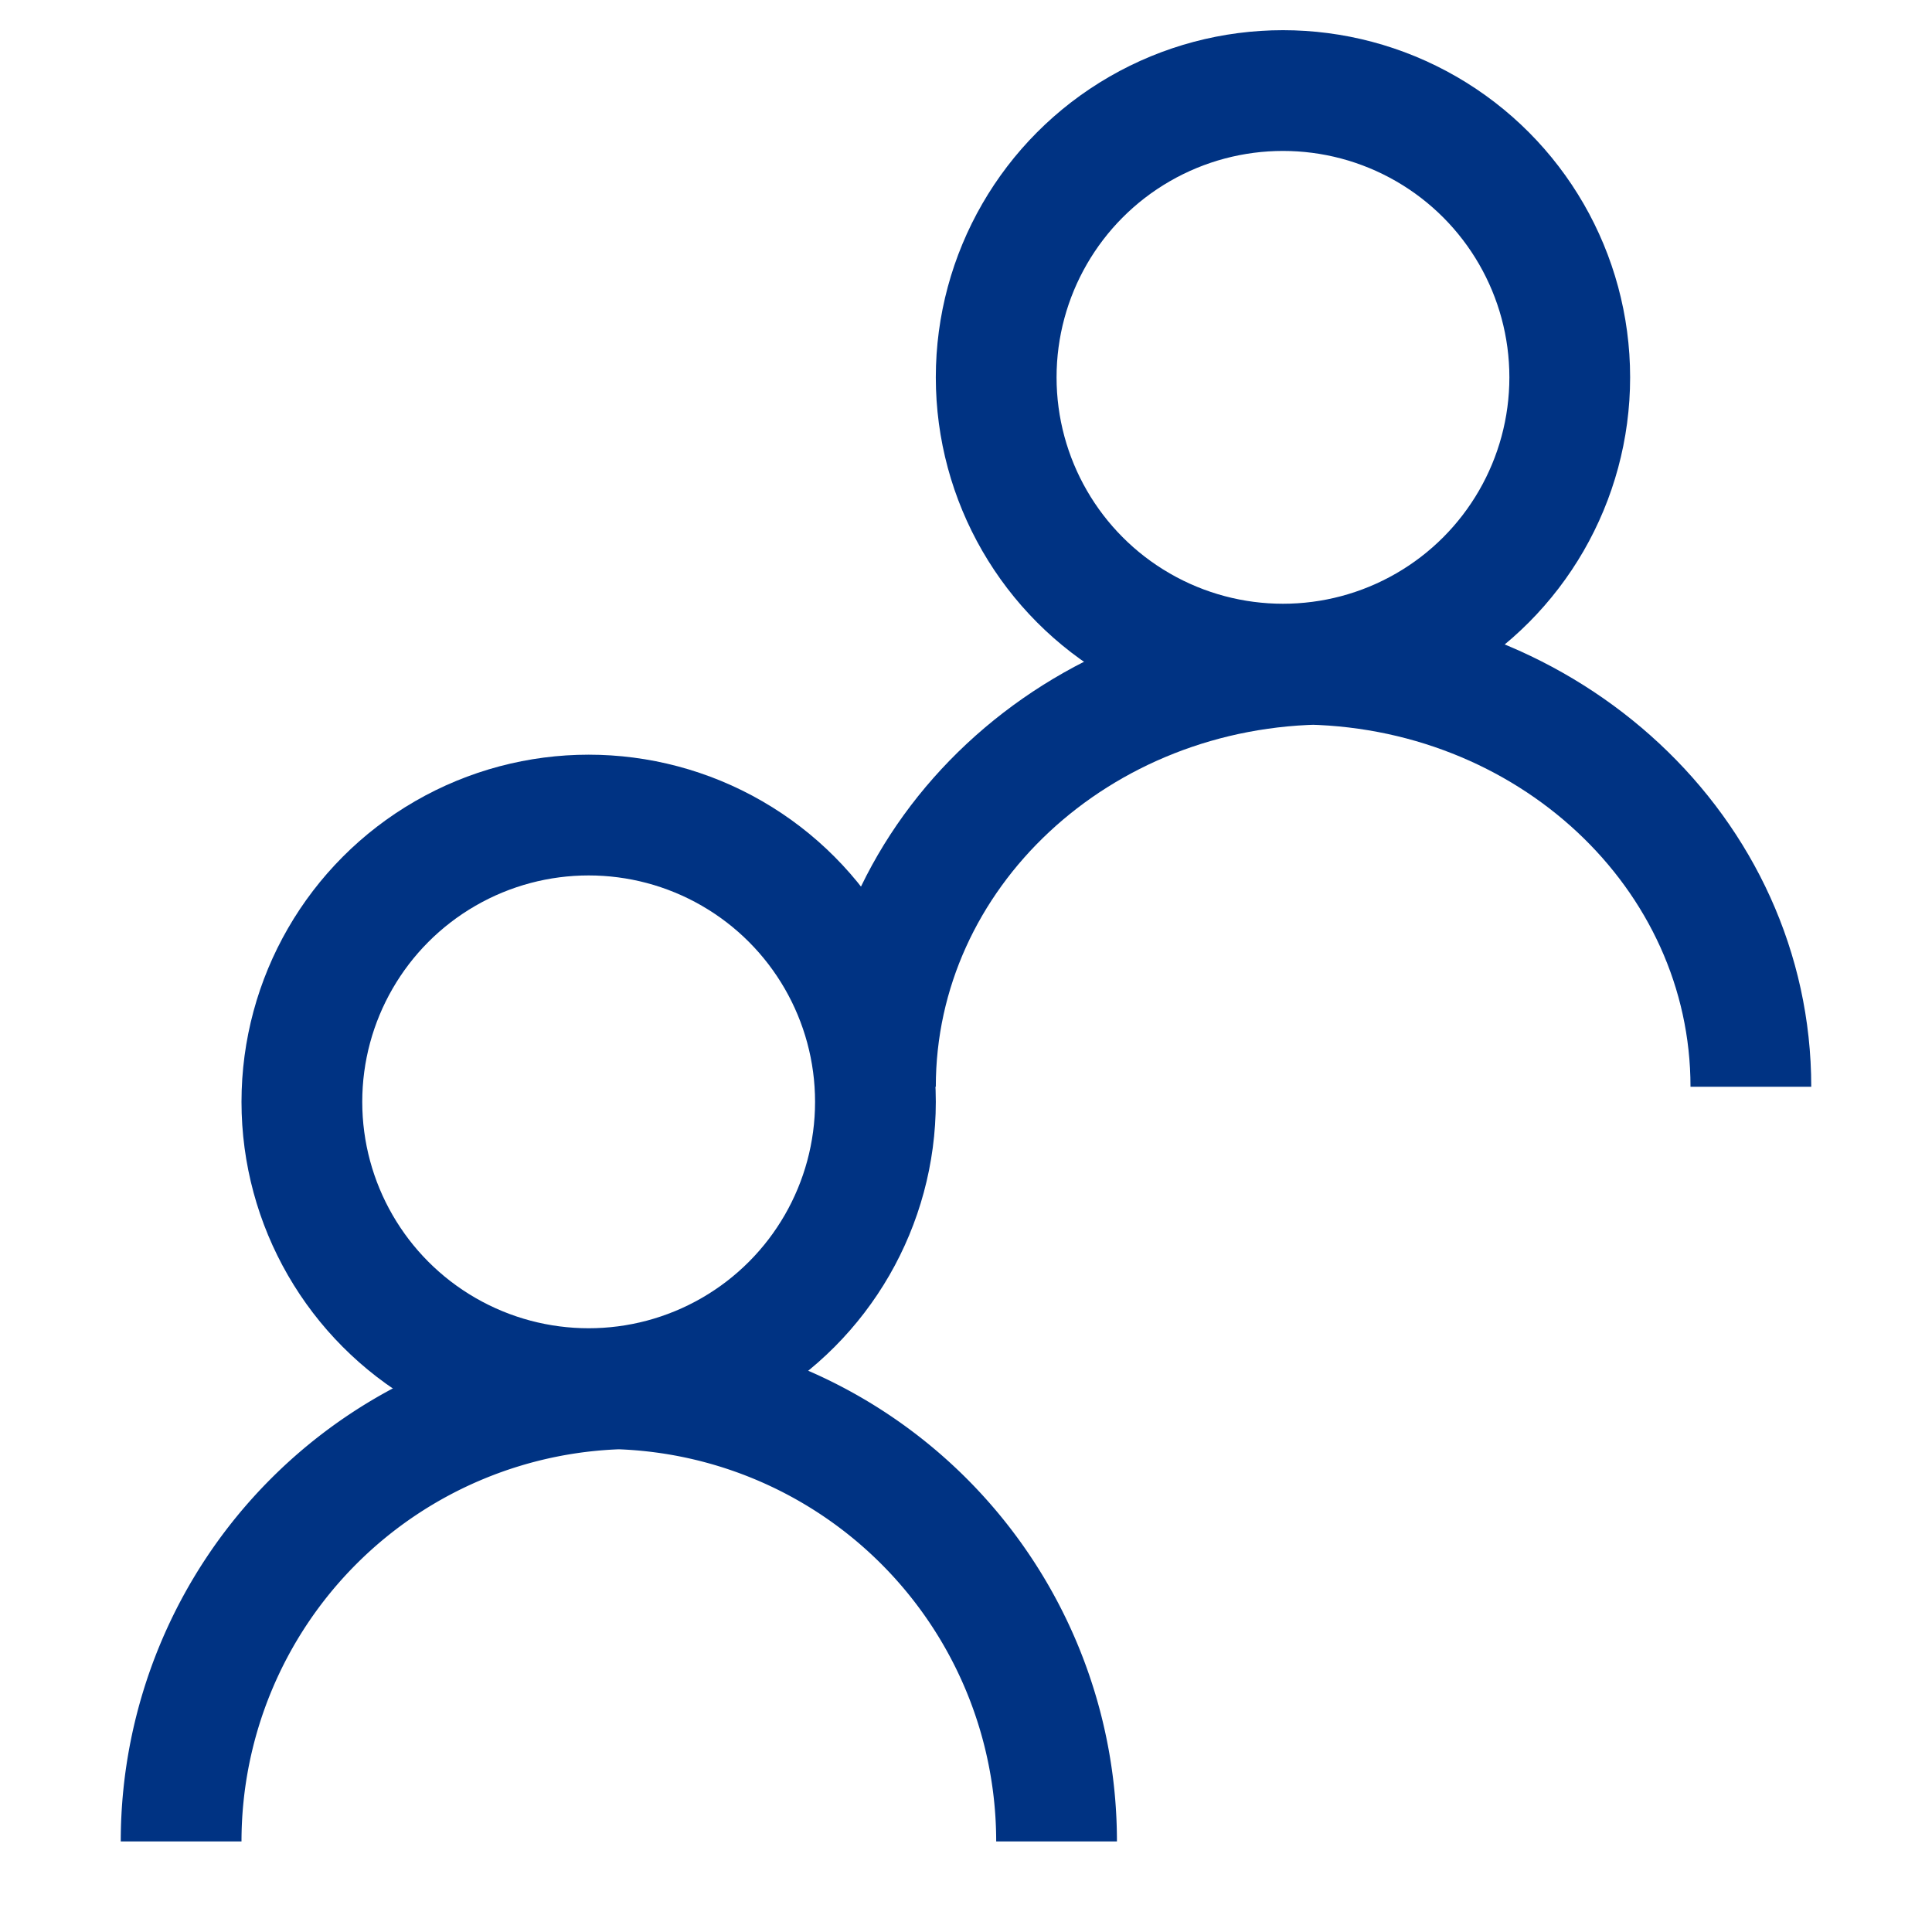
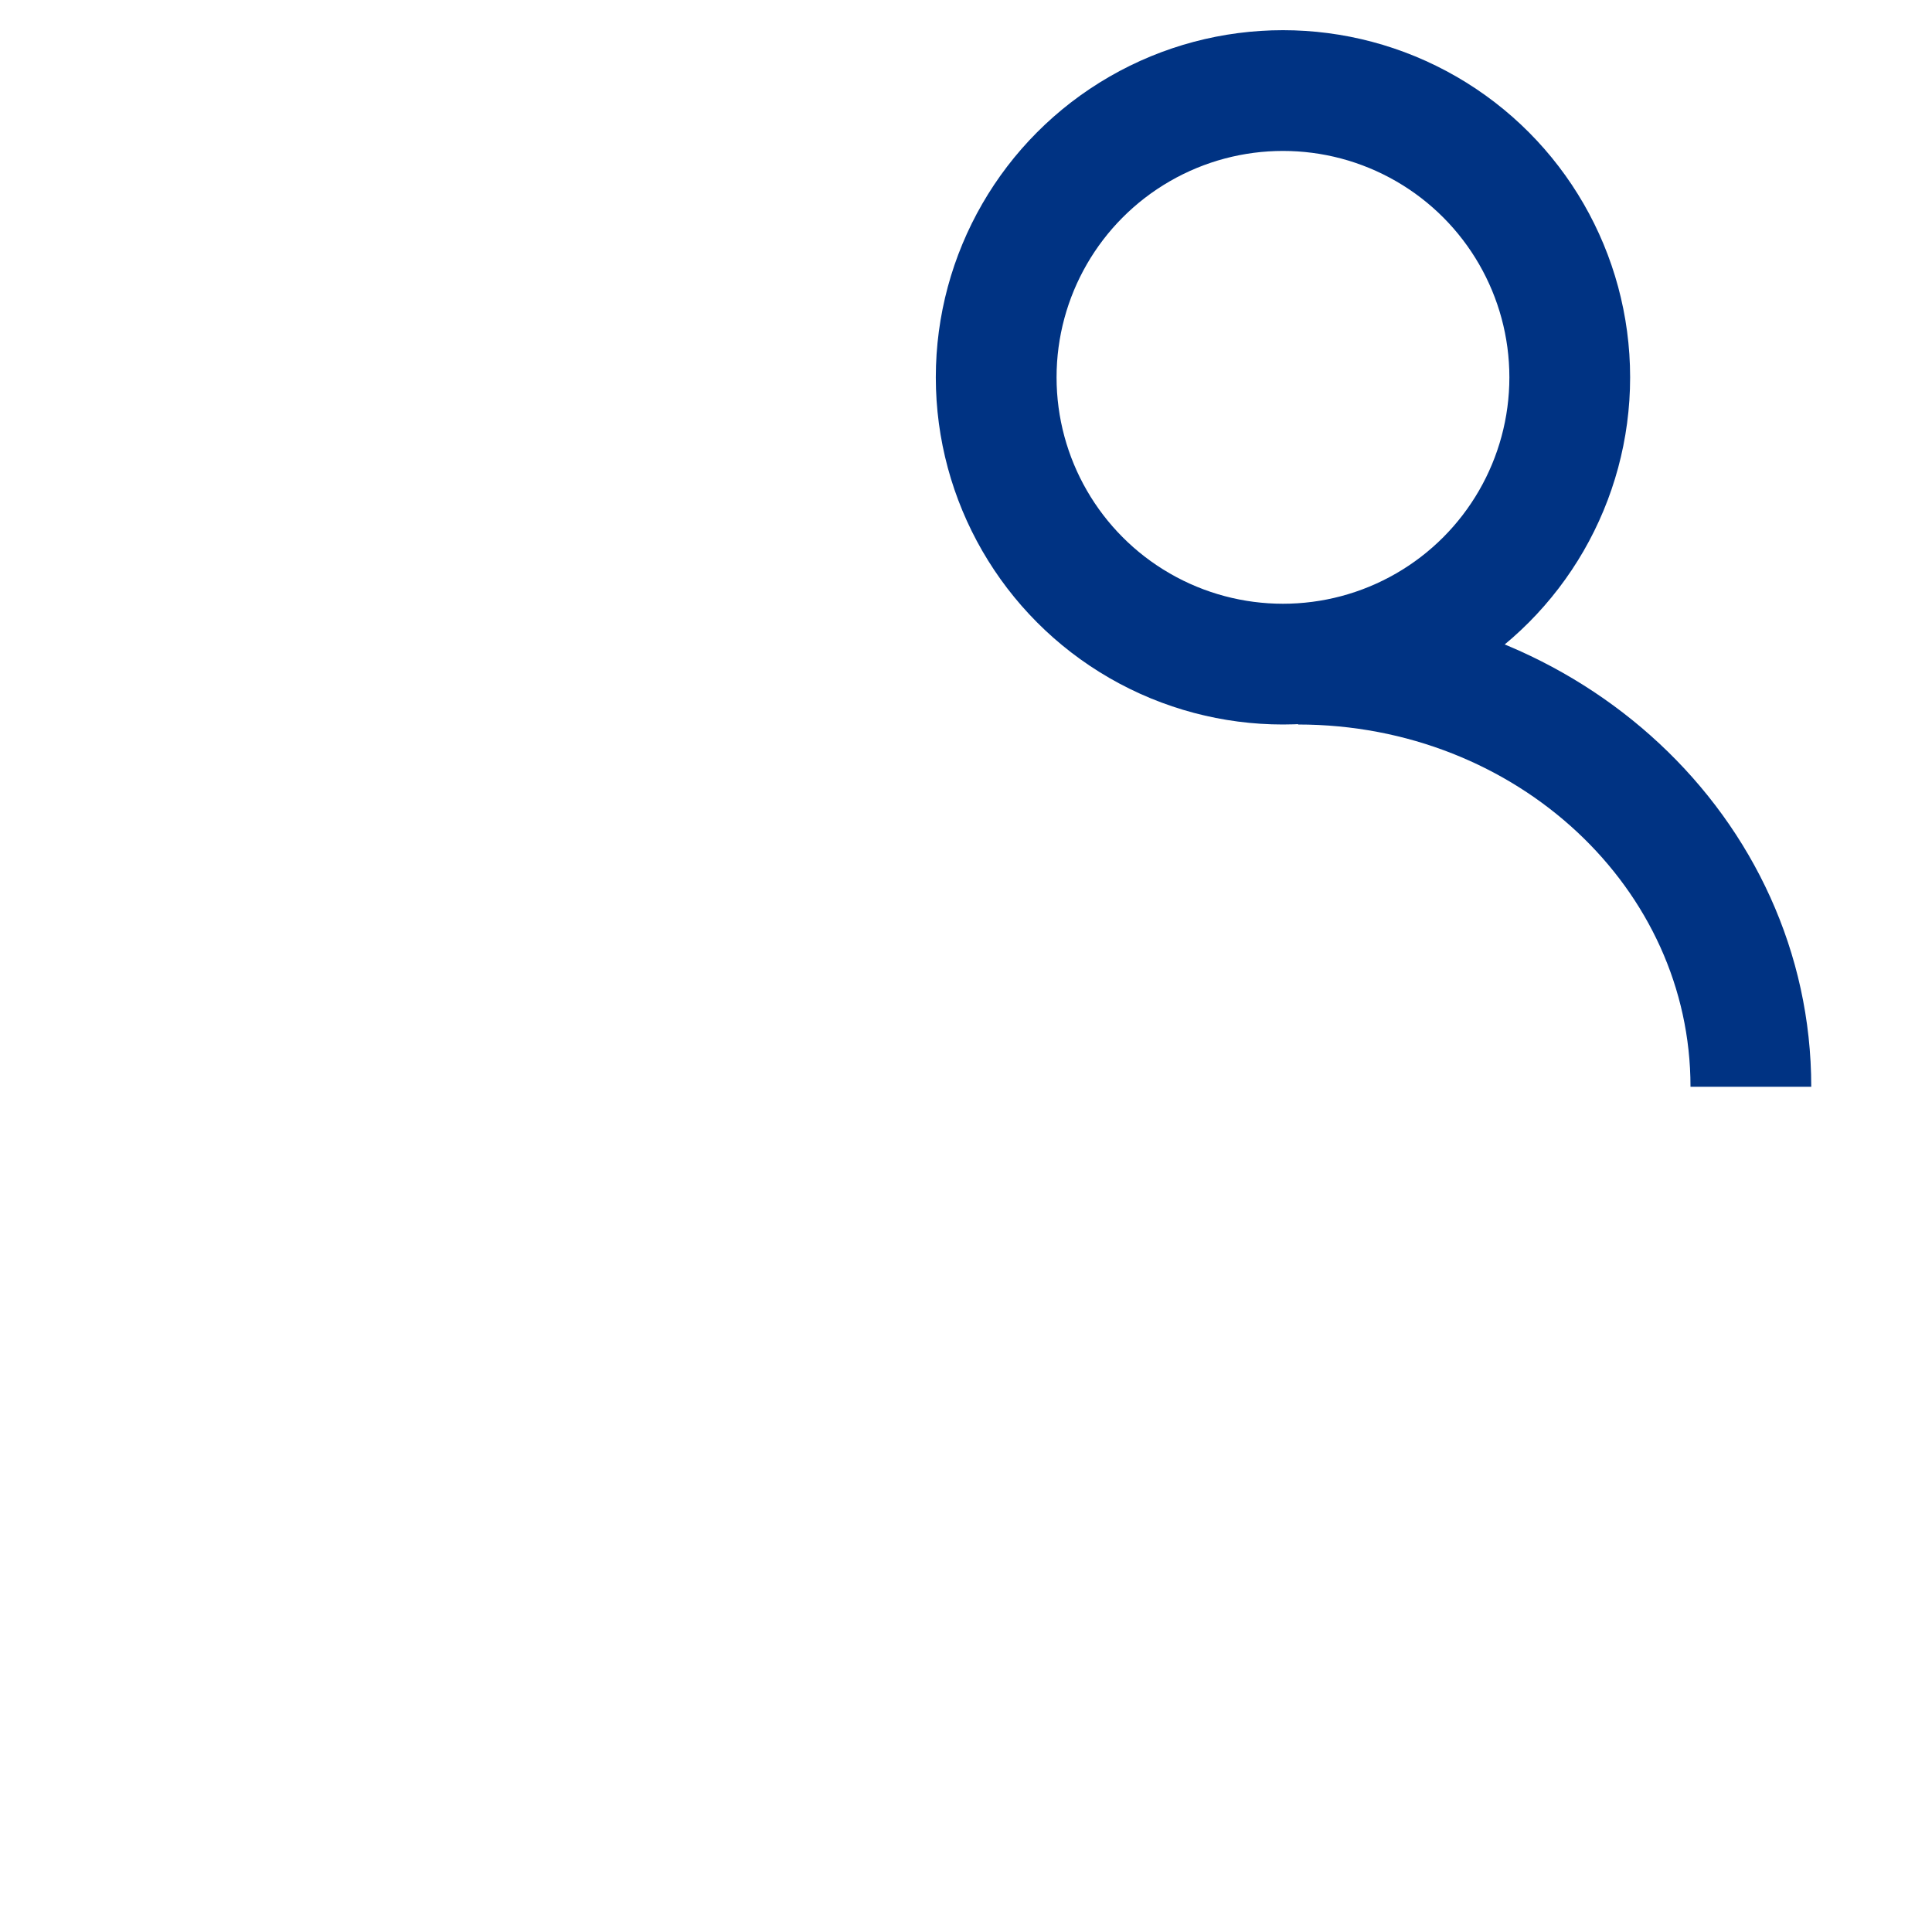
<svg xmlns="http://www.w3.org/2000/svg" data-name="Layer 1" viewBox="0 0 64 64" id="users">
-   <circle cx="19.5" cy="36.5" r="9.5" fill="none" stroke="#003383" stroke-miterlimit="10" stroke-width="4" />
-   <path fill="none" stroke="#003383" stroke-miterlimit="10" stroke-width="4" d="M6 61A15 15 0 0 1 21 46M35 61A15 15 0 0 0 20 46" />
  <circle cx="42.5" cy="12.5" r="9.5" fill="none" stroke="#003383" stroke-miterlimit="10" stroke-width="4" />
-   <path fill="none" stroke="#003383" stroke-miterlimit="10" stroke-width="4" d="M29 36c0-7.74 6.71-14 15-14M58 36c0-7.74-6.71-14-15-14" />
+   <path fill="none" stroke="#003383" stroke-miterlimit="10" stroke-width="4" d="M29 36M58 36c0-7.74-6.71-14-15-14" />
</svg>